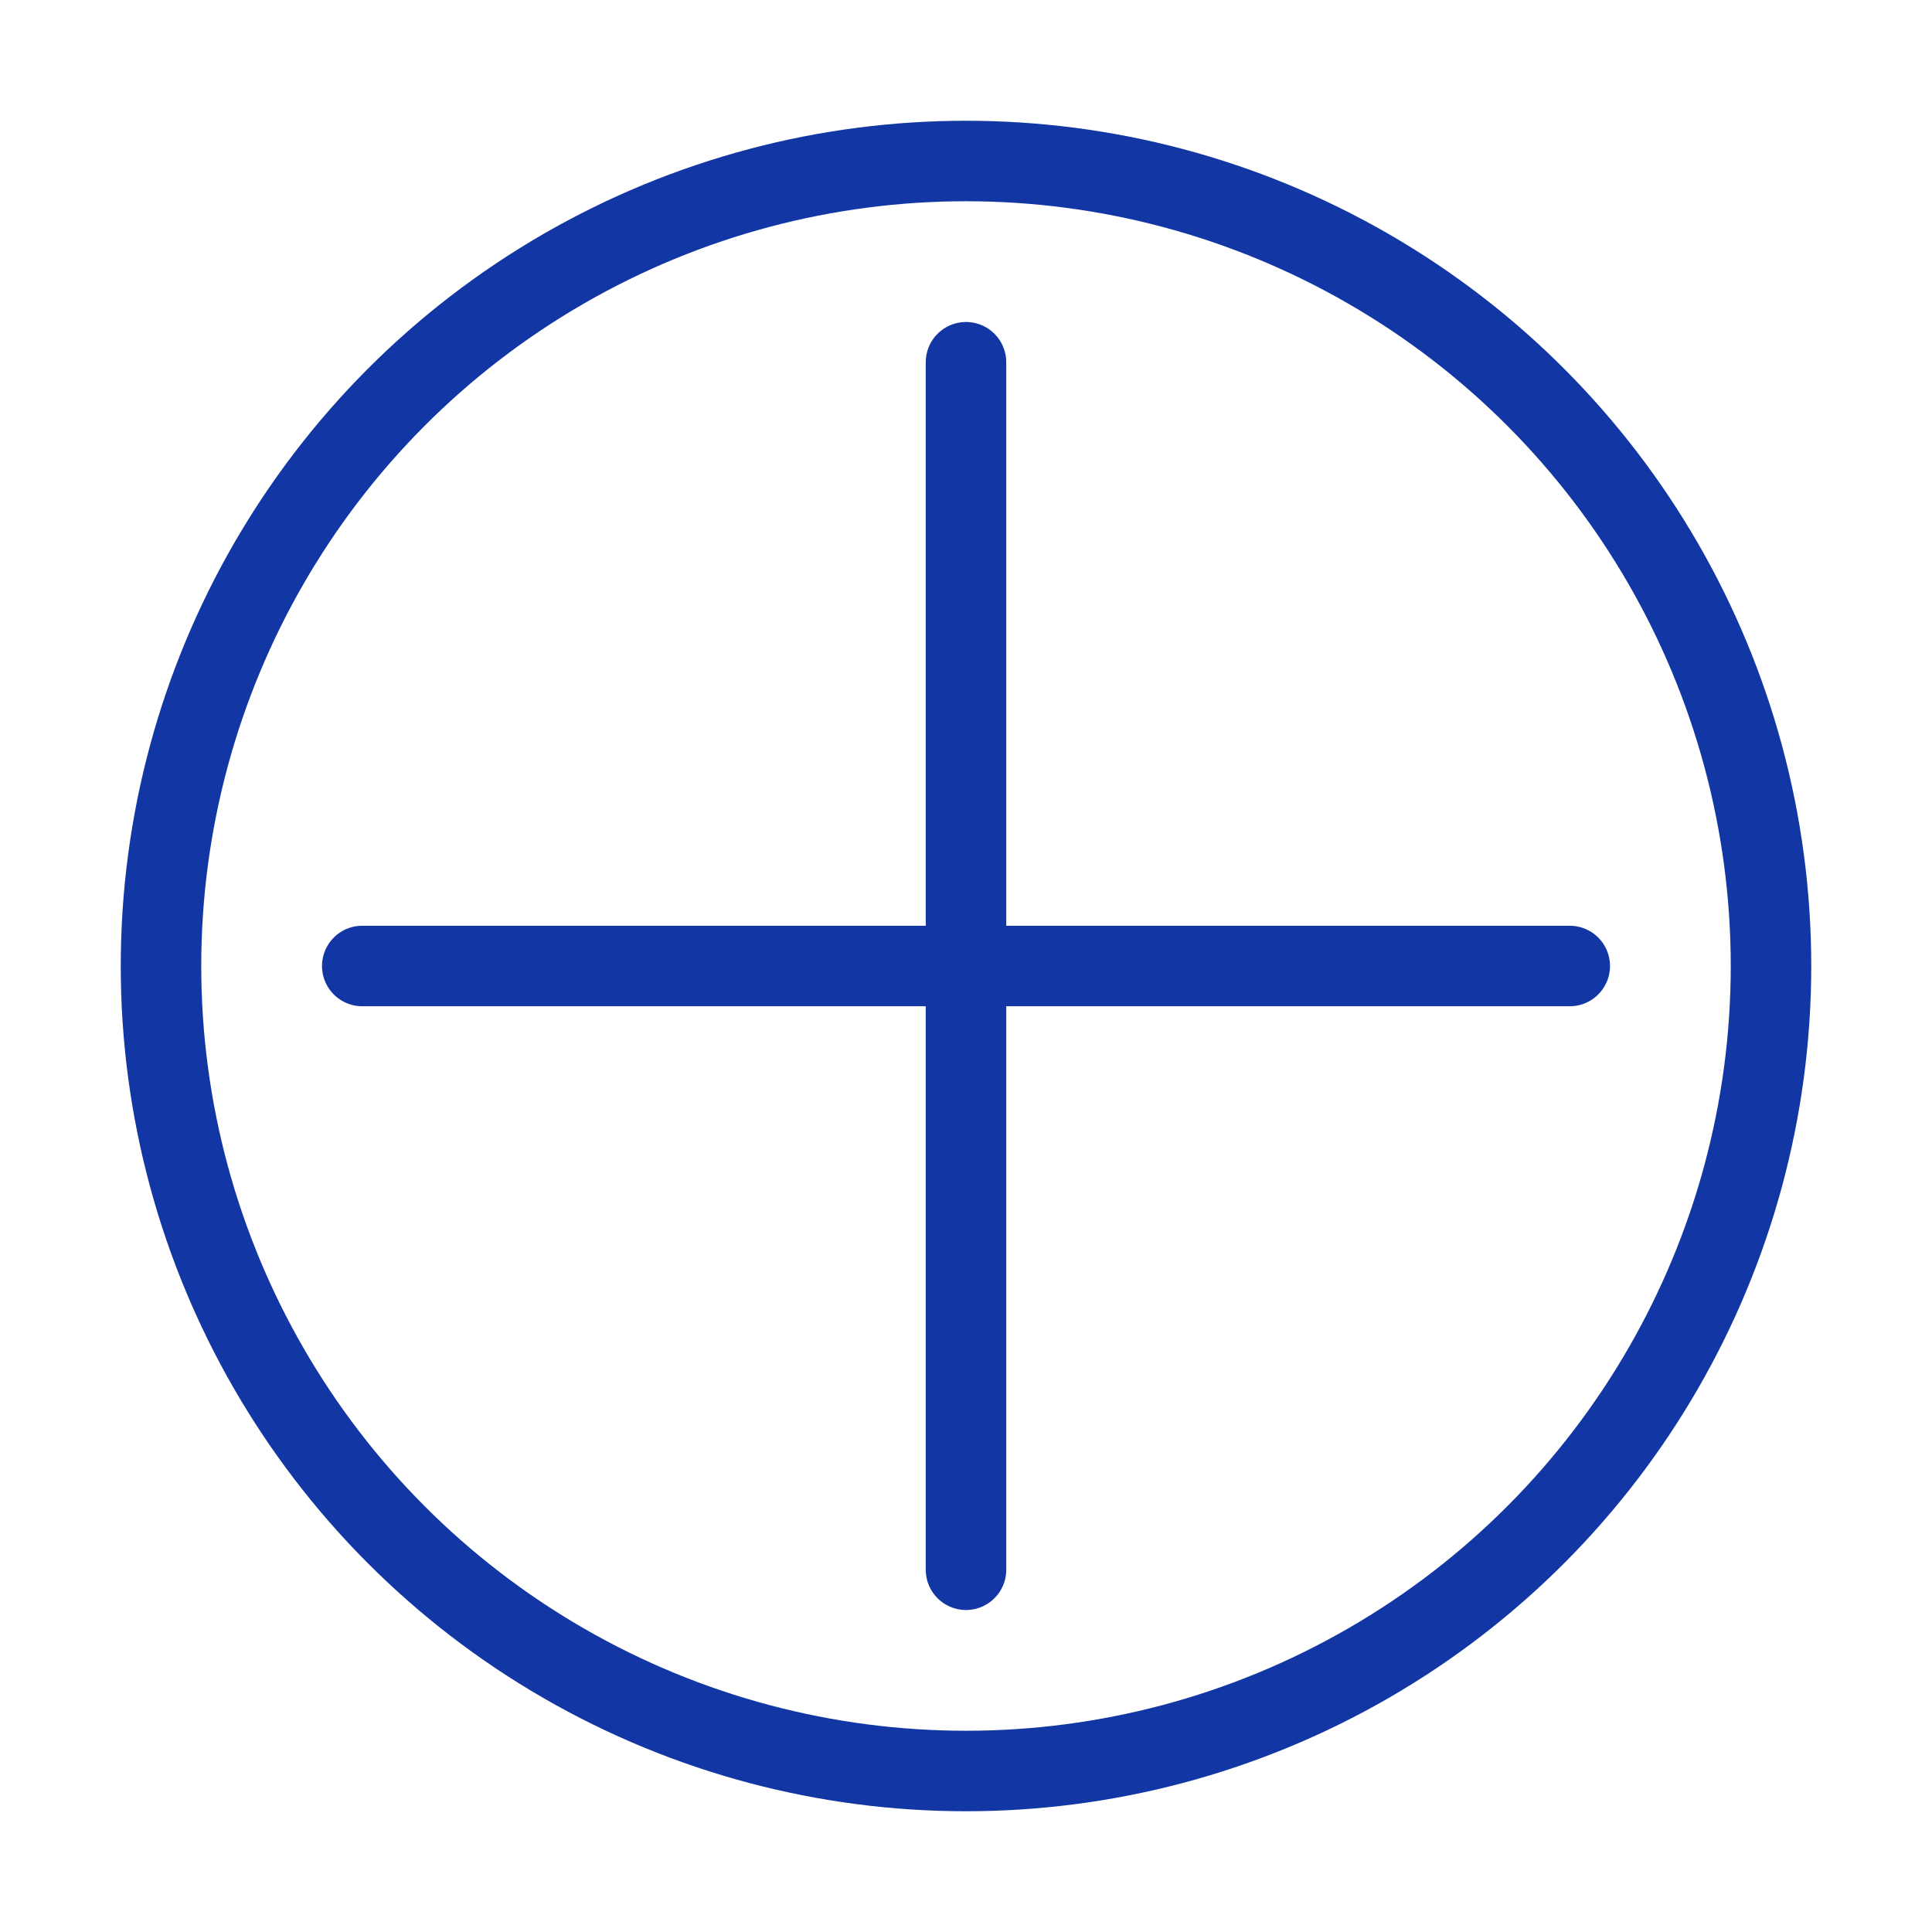
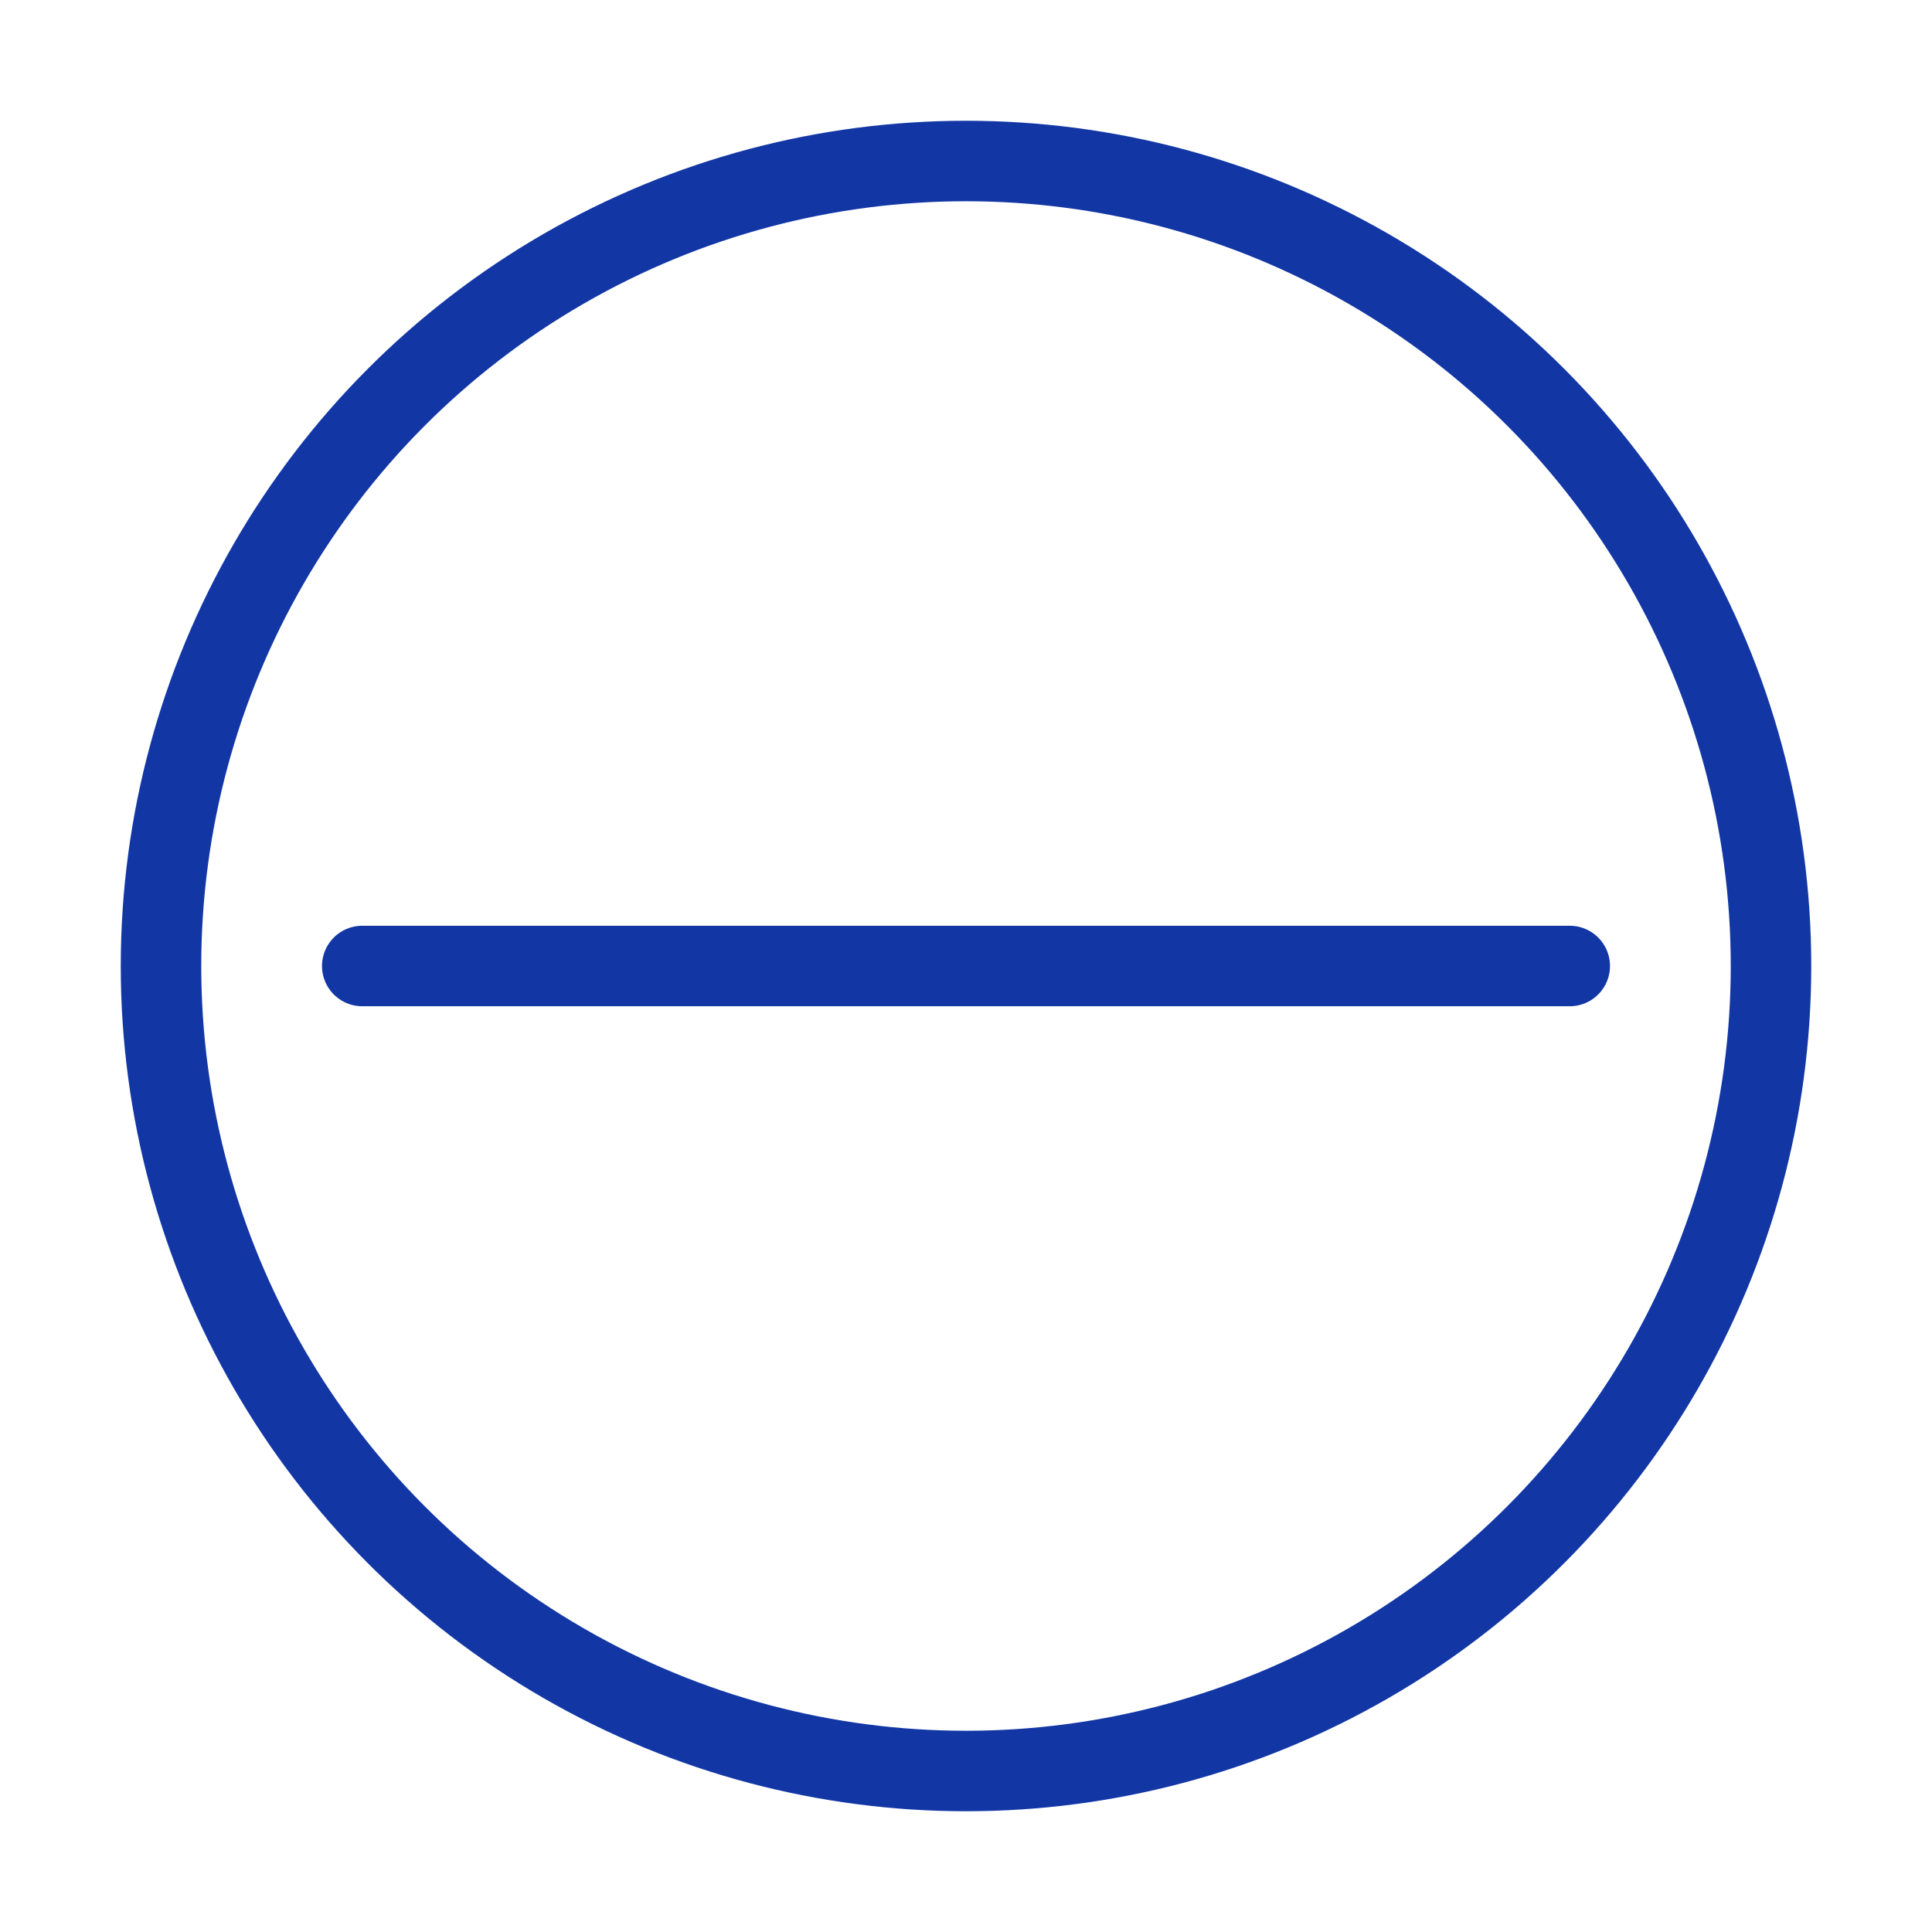
<svg xmlns="http://www.w3.org/2000/svg" width="800px" height="800px" viewBox="0 0 24 24">
  <defs>
    <style>.c{fill:none;stroke:#1237a5;stroke-linecap:round;stroke-linejoin:round;}</style>
  </defs>
  <g id="a" />
  <g id="b">
    <line class="c" x1="4.5" x2="19.5" y1="12" y2="12" />
-     <line class="c" x1="12" x2="12" y1="4.5" y2="19.5" />
    <circle class="c" cx="12" cy="12" r="10" />
  </g>
</svg>